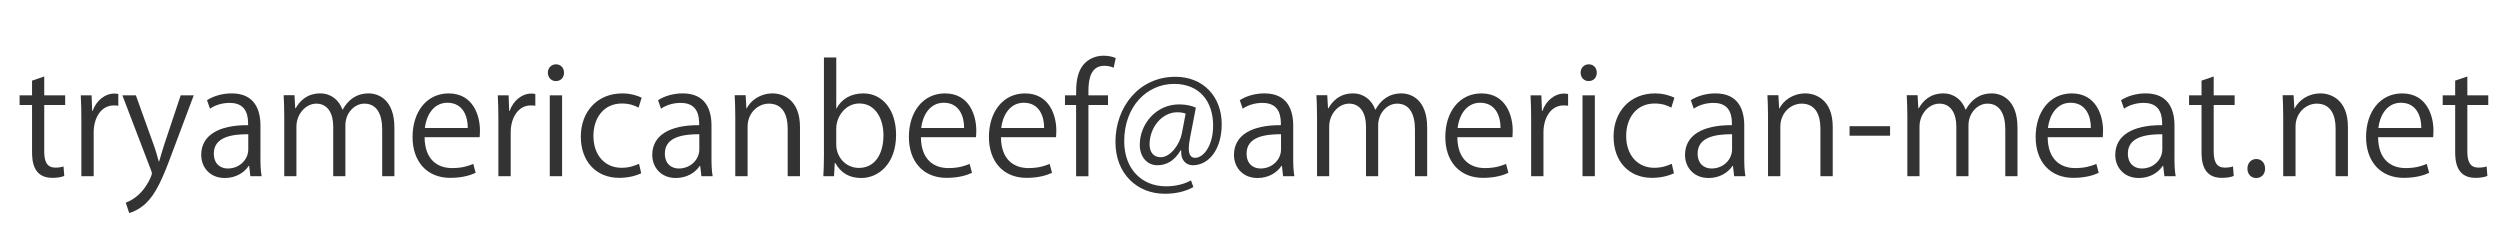
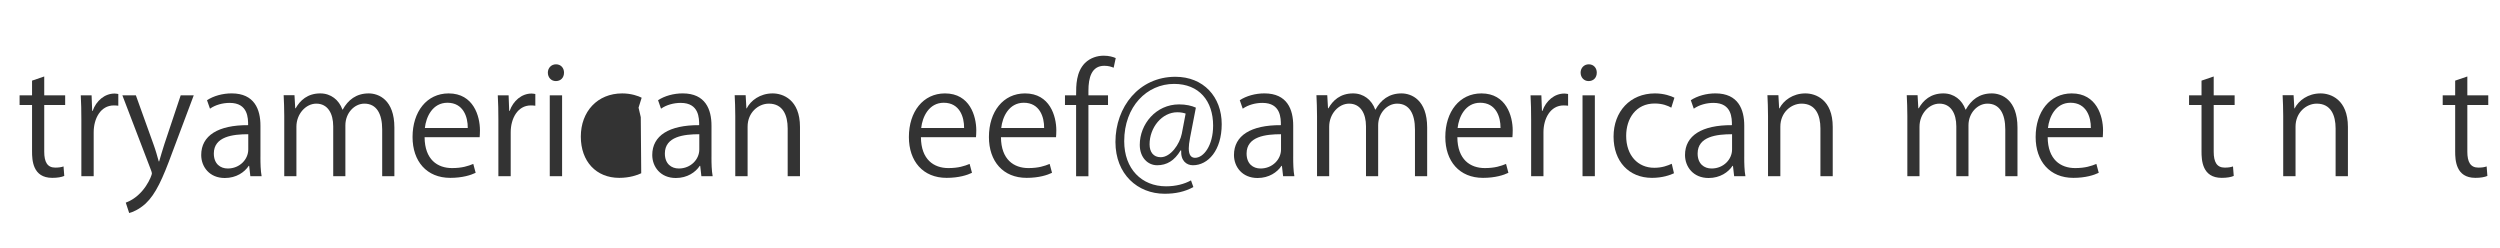
<svg xmlns="http://www.w3.org/2000/svg" style="fill:#333" width="202" height="20" viewBox="0 0 202 20">
  <path d="M2.59,6.515l.984-.336v1.523h1.691v.78h-1.691v3.778c0,.828,.251,1.283,.887,1.283,.3,0,.504-.036,.672-.096l.06,.768c-.216,.096-.552,.156-.972,.156-1.583,0-1.631-1.439-1.631-2.135v-3.754H1.583v-.78h1.007v-1.187Z" />
  <path d="M9.561,8.542c-.108-.012-.216-.024-.36-.024-1.079,0-1.631,1.067-1.631,2.17v3.55h-.996v-4.582c0-.695-.012-1.331-.048-1.955h.875l.048,1.26h.036c.288-.816,.971-1.403,1.775-1.403,.108,0,.192,.024,.3,.036v.948Z" />
  <path d="M15.655,7.702l-1.739,4.63c-.78,2.123-1.332,3.346-2.147,4.113-.552,.504-1.091,.708-1.331,.768l-.276-.839c1.523-.563,2.111-2.219,2.111-2.351,0-.06-.024-.156-.072-.276l-2.314-6.045h1.091l1.427,3.97c.168,.456,.312,.971,.42,1.367h.036c.108-.396,.264-.888,.42-1.391l1.319-3.946h1.055Z" />
  <path d="M21.043,12.68c0,.54,.012,1.104,.096,1.559h-.911l-.096-.839h-.036c-.335,.516-1.007,.983-1.931,.983-1.248,0-1.907-.912-1.907-1.859,0-1.571,1.368-2.423,3.79-2.411,0-.552,0-1.799-1.487-1.799-.563,0-1.151,.156-1.595,.468l-.24-.684c.528-.348,1.26-.552,1.991-.552,1.847,0,2.327,1.307,2.327,2.603v2.531Zm-.983-1.835c-1.235,0-2.783,.18-2.783,1.559,0,.839,.528,1.211,1.127,1.211,.972,0,1.655-.744,1.655-1.535v-1.235Z" />
  <path d="M31.865,14.239h-.984v-3.778c0-1.271-.456-2.087-1.439-2.087-.804,0-1.535,.755-1.535,1.751v4.114h-.983v-4.03c0-1.043-.444-1.835-1.367-1.835-.852,0-1.607,.839-1.607,1.859v4.006h-.983v-4.857c0-.671-.024-1.151-.048-1.691h.875l.06,1.055h.036c.36-.635,.959-1.199,1.991-1.199,.852,0,1.511,.528,1.787,1.307h.024c.432-.779,1.091-1.307,2.099-1.307,.804,0,2.075,.516,2.075,2.758v3.934Z" />
  <path d="M38.431,13.963c-.372,.18-1.055,.408-2.051,.408-1.907,0-3.046-1.343-3.046-3.298,0-2.051,1.151-3.526,2.915-3.526,2.015,0,2.531,1.847,2.531,2.986,0,.228-.012,.396-.024,.552h-4.449c.012,1.811,1.043,2.495,2.219,2.495,.815,0,1.307-.168,1.715-.336l.192,.72Zm-.636-3.622c.012-.887-.359-2.039-1.643-2.039-1.199,0-1.727,1.139-1.823,2.039h3.466Z" />
  <path d="M43.256,8.542c-.108-.012-.216-.024-.36-.024-1.079,0-1.631,1.067-1.631,2.17v3.55h-.996v-4.582c0-.695-.012-1.331-.048-1.955h.875l.048,1.26h.036c.288-.816,.971-1.403,1.775-1.403,.108,0,.192,.024,.3,.036v.948Z" />
  <path d="M44.913,6.551c-.384,0-.647-.3-.647-.684,0-.372,.276-.671,.66-.671,.396,0,.647,.3,.647,.671,0,.42-.276,.684-.66,.684Zm.504,7.688h-.996V7.702h.996v6.537Z" />
-   <path d="M51.811,13.999c-.288,.144-.936,.372-1.775,.372-1.871,0-3.106-1.331-3.106-3.334,0-2.015,1.332-3.49,3.346-3.49,.731,0,1.319,.216,1.571,.348l-.252,.804c-.276-.156-.708-.336-1.343-.336-1.511,0-2.303,1.211-2.303,2.615,0,1.583,.947,2.579,2.267,2.579,.648,0,1.092-.18,1.416-.324l.18,.768Z" />
+   <path d="M51.811,13.999c-.288,.144-.936,.372-1.775,.372-1.871,0-3.106-1.331-3.106-3.334,0-2.015,1.332-3.49,3.346-3.49,.731,0,1.319,.216,1.571,.348l-.252,.804l.18,.768Z" />
  <path d="M57.487,12.68c0,.54,.012,1.104,.096,1.559h-.911l-.096-.839h-.036c-.336,.516-1.008,.983-1.931,.983-1.248,0-1.907-.912-1.907-1.859,0-1.571,1.367-2.423,3.79-2.411,0-.552,0-1.799-1.487-1.799-.564,0-1.151,.156-1.595,.468l-.24-.684c.528-.348,1.259-.552,1.991-.552,1.847,0,2.327,1.307,2.327,2.603v2.531Zm-.983-1.835c-1.235,0-2.783,.18-2.783,1.559,0,.839,.528,1.211,1.127,1.211,.972,0,1.655-.744,1.655-1.535v-1.235Z" />
  <path d="M64.639,14.239h-.995v-3.862c0-1.067-.384-2.003-1.523-2.003-.852,0-1.715,.72-1.715,1.859v4.006h-.996v-4.857c0-.671-.024-1.163-.048-1.691h.887l.06,1.067h.024c.324-.636,1.08-1.211,2.099-1.211,.815,0,2.207,.492,2.207,2.71v3.982Z" />
-   <path d="M67.593,8.758c.408-.756,1.151-1.211,2.171-1.211,1.547,0,2.639,1.332,2.639,3.346,0,2.375-1.452,3.49-2.807,3.49-.948,0-1.643-.384-2.111-1.224h-.036l-.06,1.08h-.863c.024-.432,.048-1.091,.048-1.619V4.644h.996v4.114h.024Zm-.024,2.926c0,.972,.731,1.883,1.835,1.883,1.271,0,1.979-1.092,1.979-2.639,0-1.367-.672-2.567-1.943-2.567-1.14,0-1.871,1.067-1.871,2.027v1.295Z" />
  <path d="M78.535,13.963c-.372,.18-1.055,.408-2.051,.408-1.907,0-3.046-1.343-3.046-3.298,0-2.051,1.151-3.526,2.915-3.526,2.015,0,2.531,1.847,2.531,2.986,0,.228-.012,.396-.024,.552h-4.449c.012,1.811,1.043,2.495,2.219,2.495,.815,0,1.307-.168,1.715-.336l.192,.72Zm-.636-3.622c.012-.887-.359-2.039-1.643-2.039-1.199,0-1.727,1.139-1.823,2.039h3.466Z" />
  <path d="M85.002,13.963c-.372,.18-1.055,.408-2.051,.408-1.907,0-3.046-1.343-3.046-3.298,0-2.051,1.151-3.526,2.915-3.526,2.015,0,2.531,1.847,2.531,2.986,0,.228-.012,.396-.024,.552h-4.449c.012,1.811,1.043,2.495,2.219,2.495,.815,0,1.307-.168,1.715-.336l.192,.72Zm-.636-3.622c.012-.887-.359-2.039-1.643-2.039-1.199,0-1.727,1.139-1.823,2.039h3.466Z" />
  <path d="M86.949,7.702c0-.815,0-1.883,.72-2.614,.432-.42,.996-.588,1.511-.588,.42,0,.755,.096,.971,.192l-.167,.78c-.18-.072-.408-.156-.756-.156-1.031,0-1.283,.96-1.283,2.015v.372h1.583v.78h-1.583v5.757h-.996v-5.757h-.899v-.78h.899Z" />
  <path d="M96.149,11.181c-.06,.312-.096,.587-.096,.803,0,.516,.168,.756,.492,.768,.708,.012,1.475-.995,1.475-2.603,0-1.991-1.127-3.37-3.154-3.37-2.195,0-4.03,1.823-4.03,4.629,0,2.243,1.415,3.646,3.382,3.646,.779,0,1.475-.18,2.015-.479l.192,.54c-.708,.384-1.451,.54-2.327,.54-2.171,0-3.97-1.571-3.97-4.186,0-2.831,1.907-5.265,4.845-5.265,2.267,0,3.742,1.619,3.742,3.826,0,2.123-1.104,3.322-2.327,3.322-.516,0-.996-.36-.948-1.199h-.048c-.492,.828-1.116,1.199-1.895,1.199-.744,0-1.403-.611-1.403-1.655,0-1.667,1.307-3.262,3.178-3.262,.552,0,1.02,.108,1.355,.264l-.48,2.483Zm-.348-2.003c-.132-.048-.36-.108-.672-.108-1.247,0-2.243,1.235-2.243,2.59,0,.624,.312,1.043,.899,1.043,.804,0,1.535-1.055,1.703-1.895l.312-1.631Z" />
  <path d="M104.49,12.68c0,.54,.012,1.104,.096,1.559h-.911l-.096-.839h-.036c-.336,.516-1.008,.983-1.931,.983-1.248,0-1.907-.912-1.907-1.859,0-1.571,1.367-2.423,3.79-2.411,0-.552,0-1.799-1.487-1.799-.564,0-1.151,.156-1.595,.468l-.24-.684c.528-.348,1.259-.552,1.991-.552,1.847,0,2.327,1.307,2.327,2.603v2.531Zm-.983-1.835c-1.235,0-2.783,.18-2.783,1.559,0,.839,.528,1.211,1.127,1.211,.972,0,1.655-.744,1.655-1.535v-1.235Z" />
  <path d="M115.312,14.239h-.983v-3.778c0-1.271-.456-2.087-1.439-2.087-.804,0-1.535,.755-1.535,1.751v4.114h-.983v-4.03c0-1.043-.444-1.835-1.367-1.835-.852,0-1.607,.839-1.607,1.859v4.006h-.983v-4.857c0-.671-.024-1.151-.048-1.691h.875l.06,1.055h.036c.36-.635,.959-1.199,1.991-1.199,.852,0,1.511,.528,1.787,1.307h.024c.432-.779,1.091-1.307,2.099-1.307,.804,0,2.075,.516,2.075,2.758v3.934Z" />
  <path d="M121.878,13.963c-.372,.18-1.055,.408-2.051,.408-1.907,0-3.046-1.343-3.046-3.298,0-2.051,1.151-3.526,2.915-3.526,2.015,0,2.531,1.847,2.531,2.986,0,.228-.012,.396-.024,.552h-4.449c.012,1.811,1.043,2.495,2.219,2.495,.815,0,1.307-.168,1.715-.336l.192,.72Zm-.636-3.622c.012-.887-.359-2.039-1.643-2.039-1.199,0-1.727,1.139-1.823,2.039h3.466Z" />
  <path d="M126.703,8.542c-.108-.012-.216-.024-.36-.024-1.079,0-1.631,1.067-1.631,2.17v3.55h-.996v-4.582c0-.695-.012-1.331-.048-1.955h.875l.048,1.26h.036c.288-.816,.971-1.403,1.775-1.403,.108,0,.192,.024,.3,.036v.948Z" />
  <path d="M128.36,6.551c-.384,0-.647-.3-.647-.684,0-.372,.276-.671,.66-.671,.396,0,.647,.3,.647,.671,0,.42-.276,.684-.66,.684Zm.504,7.688h-.996V7.702h.996v6.537Z" />
  <path d="M135.257,13.999c-.288,.144-.936,.372-1.775,.372-1.871,0-3.106-1.331-3.106-3.334,0-2.015,1.332-3.49,3.346-3.49,.731,0,1.319,.216,1.571,.348l-.252,.804c-.276-.156-.708-.336-1.343-.336-1.511,0-2.303,1.211-2.303,2.615,0,1.583,.947,2.579,2.267,2.579,.648,0,1.092-.18,1.416-.324l.18,.768Z" />
  <path d="M140.934,12.68c0,.54,.012,1.104,.096,1.559h-.911l-.096-.839h-.036c-.336,.516-1.008,.983-1.931,.983-1.248,0-1.907-.912-1.907-1.859,0-1.571,1.367-2.423,3.79-2.411,0-.552,0-1.799-1.487-1.799-.564,0-1.151,.156-1.595,.468l-.24-.684c.528-.348,1.259-.552,1.991-.552,1.847,0,2.327,1.307,2.327,2.603v2.531Zm-.983-1.835c-1.235,0-2.783,.18-2.783,1.559,0,.839,.528,1.211,1.127,1.211,.972,0,1.655-.744,1.655-1.535v-1.235Z" />
  <path d="M148.085,14.239h-.995v-3.862c0-1.067-.384-2.003-1.523-2.003-.852,0-1.715,.72-1.715,1.859v4.006h-.996v-4.857c0-.671-.024-1.163-.048-1.691h.887l.06,1.067h.024c.324-.636,1.08-1.211,2.099-1.211,.815,0,2.207,.492,2.207,2.71v3.982Z" />
-   <path d="M149.444,10.197h3.274v.768h-3.274v-.768Z" />
  <path d="M163.011,14.239h-.984v-3.778c0-1.271-.456-2.087-1.439-2.087-.804,0-1.535,.755-1.535,1.751v4.114h-.983v-4.03c0-1.043-.444-1.835-1.367-1.835-.852,0-1.607,.839-1.607,1.859v4.006h-.983v-4.857c0-.671-.024-1.151-.048-1.691h.875l.06,1.055h.036c.36-.635,.959-1.199,1.991-1.199,.852,0,1.511,.528,1.787,1.307h.024c.432-.779,1.091-1.307,2.099-1.307,.804,0,2.075,.516,2.075,2.758v3.934Z" />
  <path d="M169.577,13.963c-.372,.18-1.055,.408-2.051,.408-1.907,0-3.046-1.343-3.046-3.298,0-2.051,1.151-3.526,2.915-3.526,2.015,0,2.531,1.847,2.531,2.986,0,.228-.012,.396-.024,.552h-4.449c.012,1.811,1.043,2.495,2.219,2.495,.815,0,1.307-.168,1.715-.336l.192,.72Zm-.636-3.622c.012-.887-.359-2.039-1.643-2.039-1.199,0-1.727,1.139-1.823,2.039h3.466Z" />
-   <path d="M175.697,12.68c0,.54,.012,1.104,.096,1.559h-.911l-.096-.839h-.036c-.335,.516-1.007,.983-1.931,.983-1.248,0-1.907-.912-1.907-1.859,0-1.571,1.368-2.423,3.79-2.411,0-.552,0-1.799-1.487-1.799-.563,0-1.151,.156-1.595,.468l-.24-.684c.528-.348,1.26-.552,1.991-.552,1.847,0,2.327,1.307,2.327,2.603v2.531Zm-.983-1.835c-1.235,0-2.783,.18-2.783,1.559,0,.839,.528,1.211,1.127,1.211,.972,0,1.655-.744,1.655-1.535v-1.235Z" />
  <path d="M177.883,6.515l.984-.336v1.523h1.691v.78h-1.691v3.778c0,.828,.251,1.283,.887,1.283,.3,0,.504-.036,.672-.096l.06,.768c-.216,.096-.552,.156-.972,.156-1.583,0-1.631-1.439-1.631-2.135v-3.754h-1.007v-.78h1.007v-1.187Z" />
-   <path d="M181.591,13.627c0-.456,.3-.779,.72-.779s.708,.324,.708,.779c0,.432-.276,.756-.72,.756-.456,0-.708-.36-.708-.756Z" />
  <path d="M189.712,14.239h-.995v-3.862c0-1.067-.384-2.003-1.523-2.003-.852,0-1.715,.72-1.715,1.859v4.006h-.996v-4.857c0-.671-.024-1.163-.048-1.691h.887l.061,1.067h.023c.324-.636,1.08-1.211,2.099-1.211,.816,0,2.207,.492,2.207,2.71v3.982Z" />
-   <path d="M196.276,13.963c-.372,.18-1.056,.408-2.051,.408-1.907,0-3.047-1.343-3.047-3.298,0-2.051,1.151-3.526,2.914-3.526,2.016,0,2.531,1.847,2.531,2.986,0,.228-.013,.396-.024,.552h-4.449c.012,1.811,1.043,2.495,2.219,2.495,.815,0,1.308-.168,1.715-.336l.192,.72Zm-.636-3.622c.012-.887-.36-2.039-1.644-2.039-1.199,0-1.727,1.139-1.823,2.039h3.467Z" />
  <path d="M198.378,6.515l.983-.336v1.523h1.691v.78h-1.691v3.778c0,.828,.252,1.283,.888,1.283,.3,0,.504-.036,.672-.096l.06,.768c-.216,.096-.552,.156-.971,.156-1.584,0-1.632-1.439-1.632-2.135v-3.754h-1.007v-.78h1.007v-1.187Z" />
</svg>